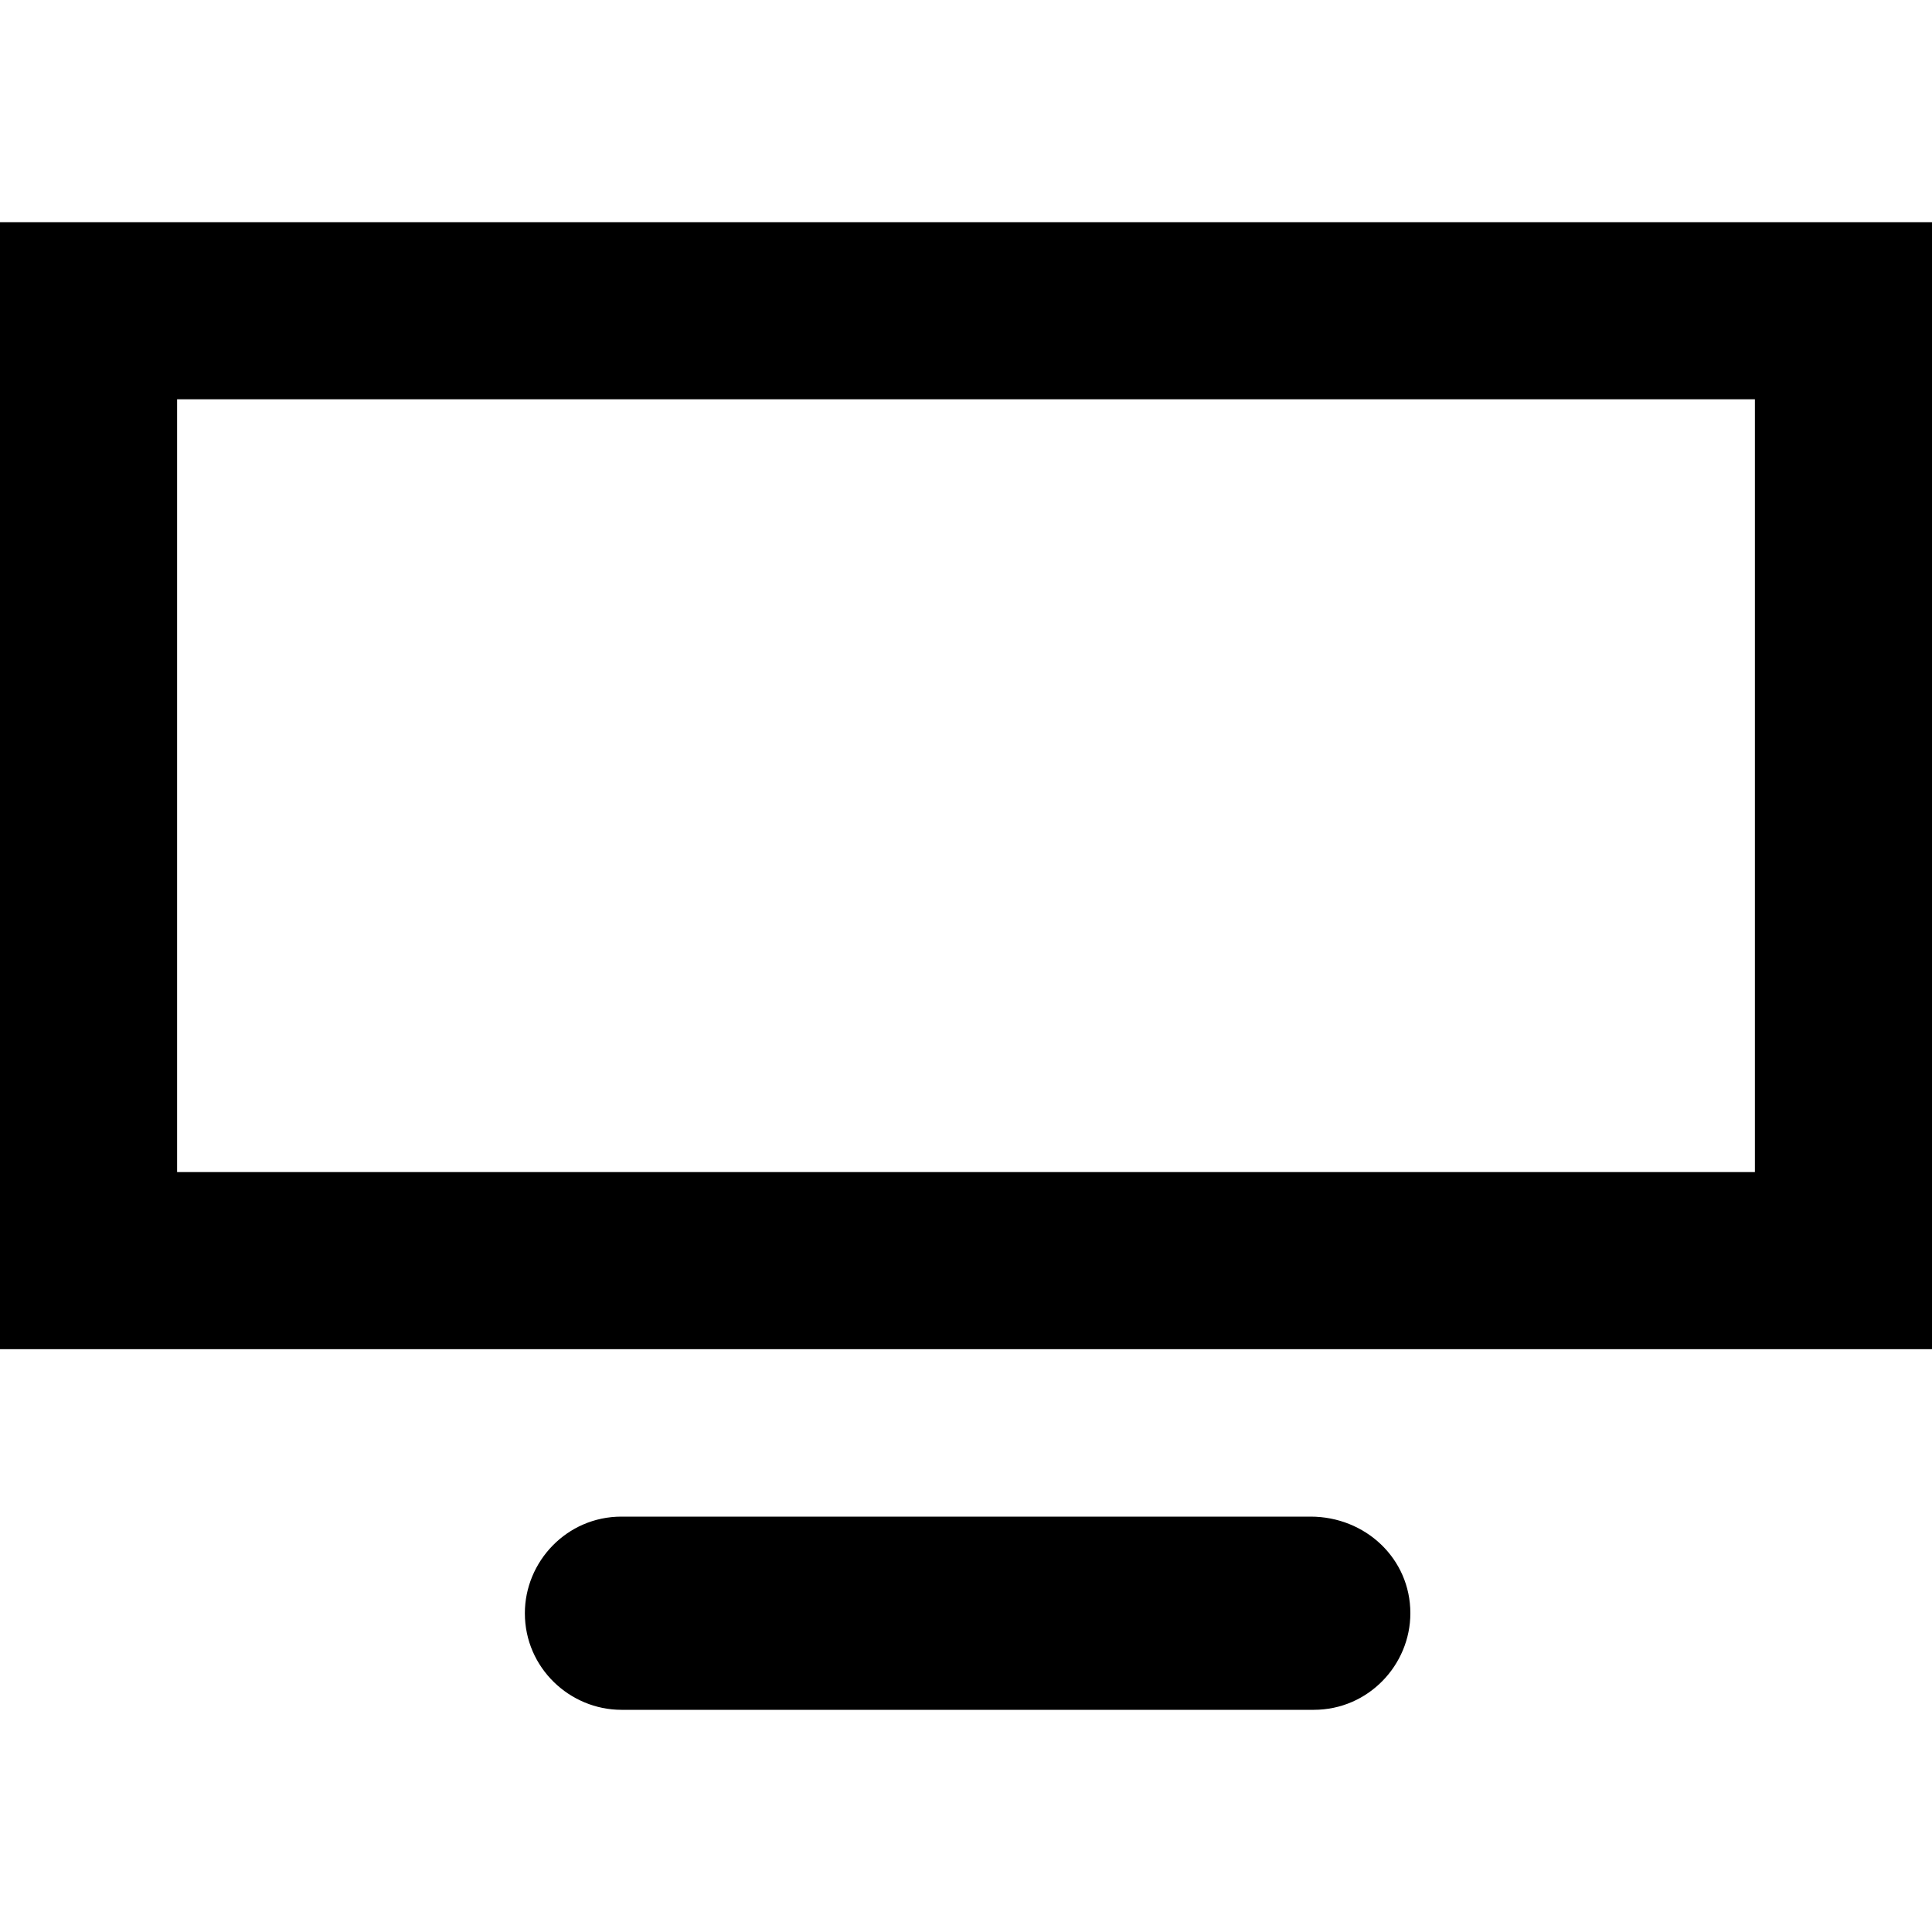
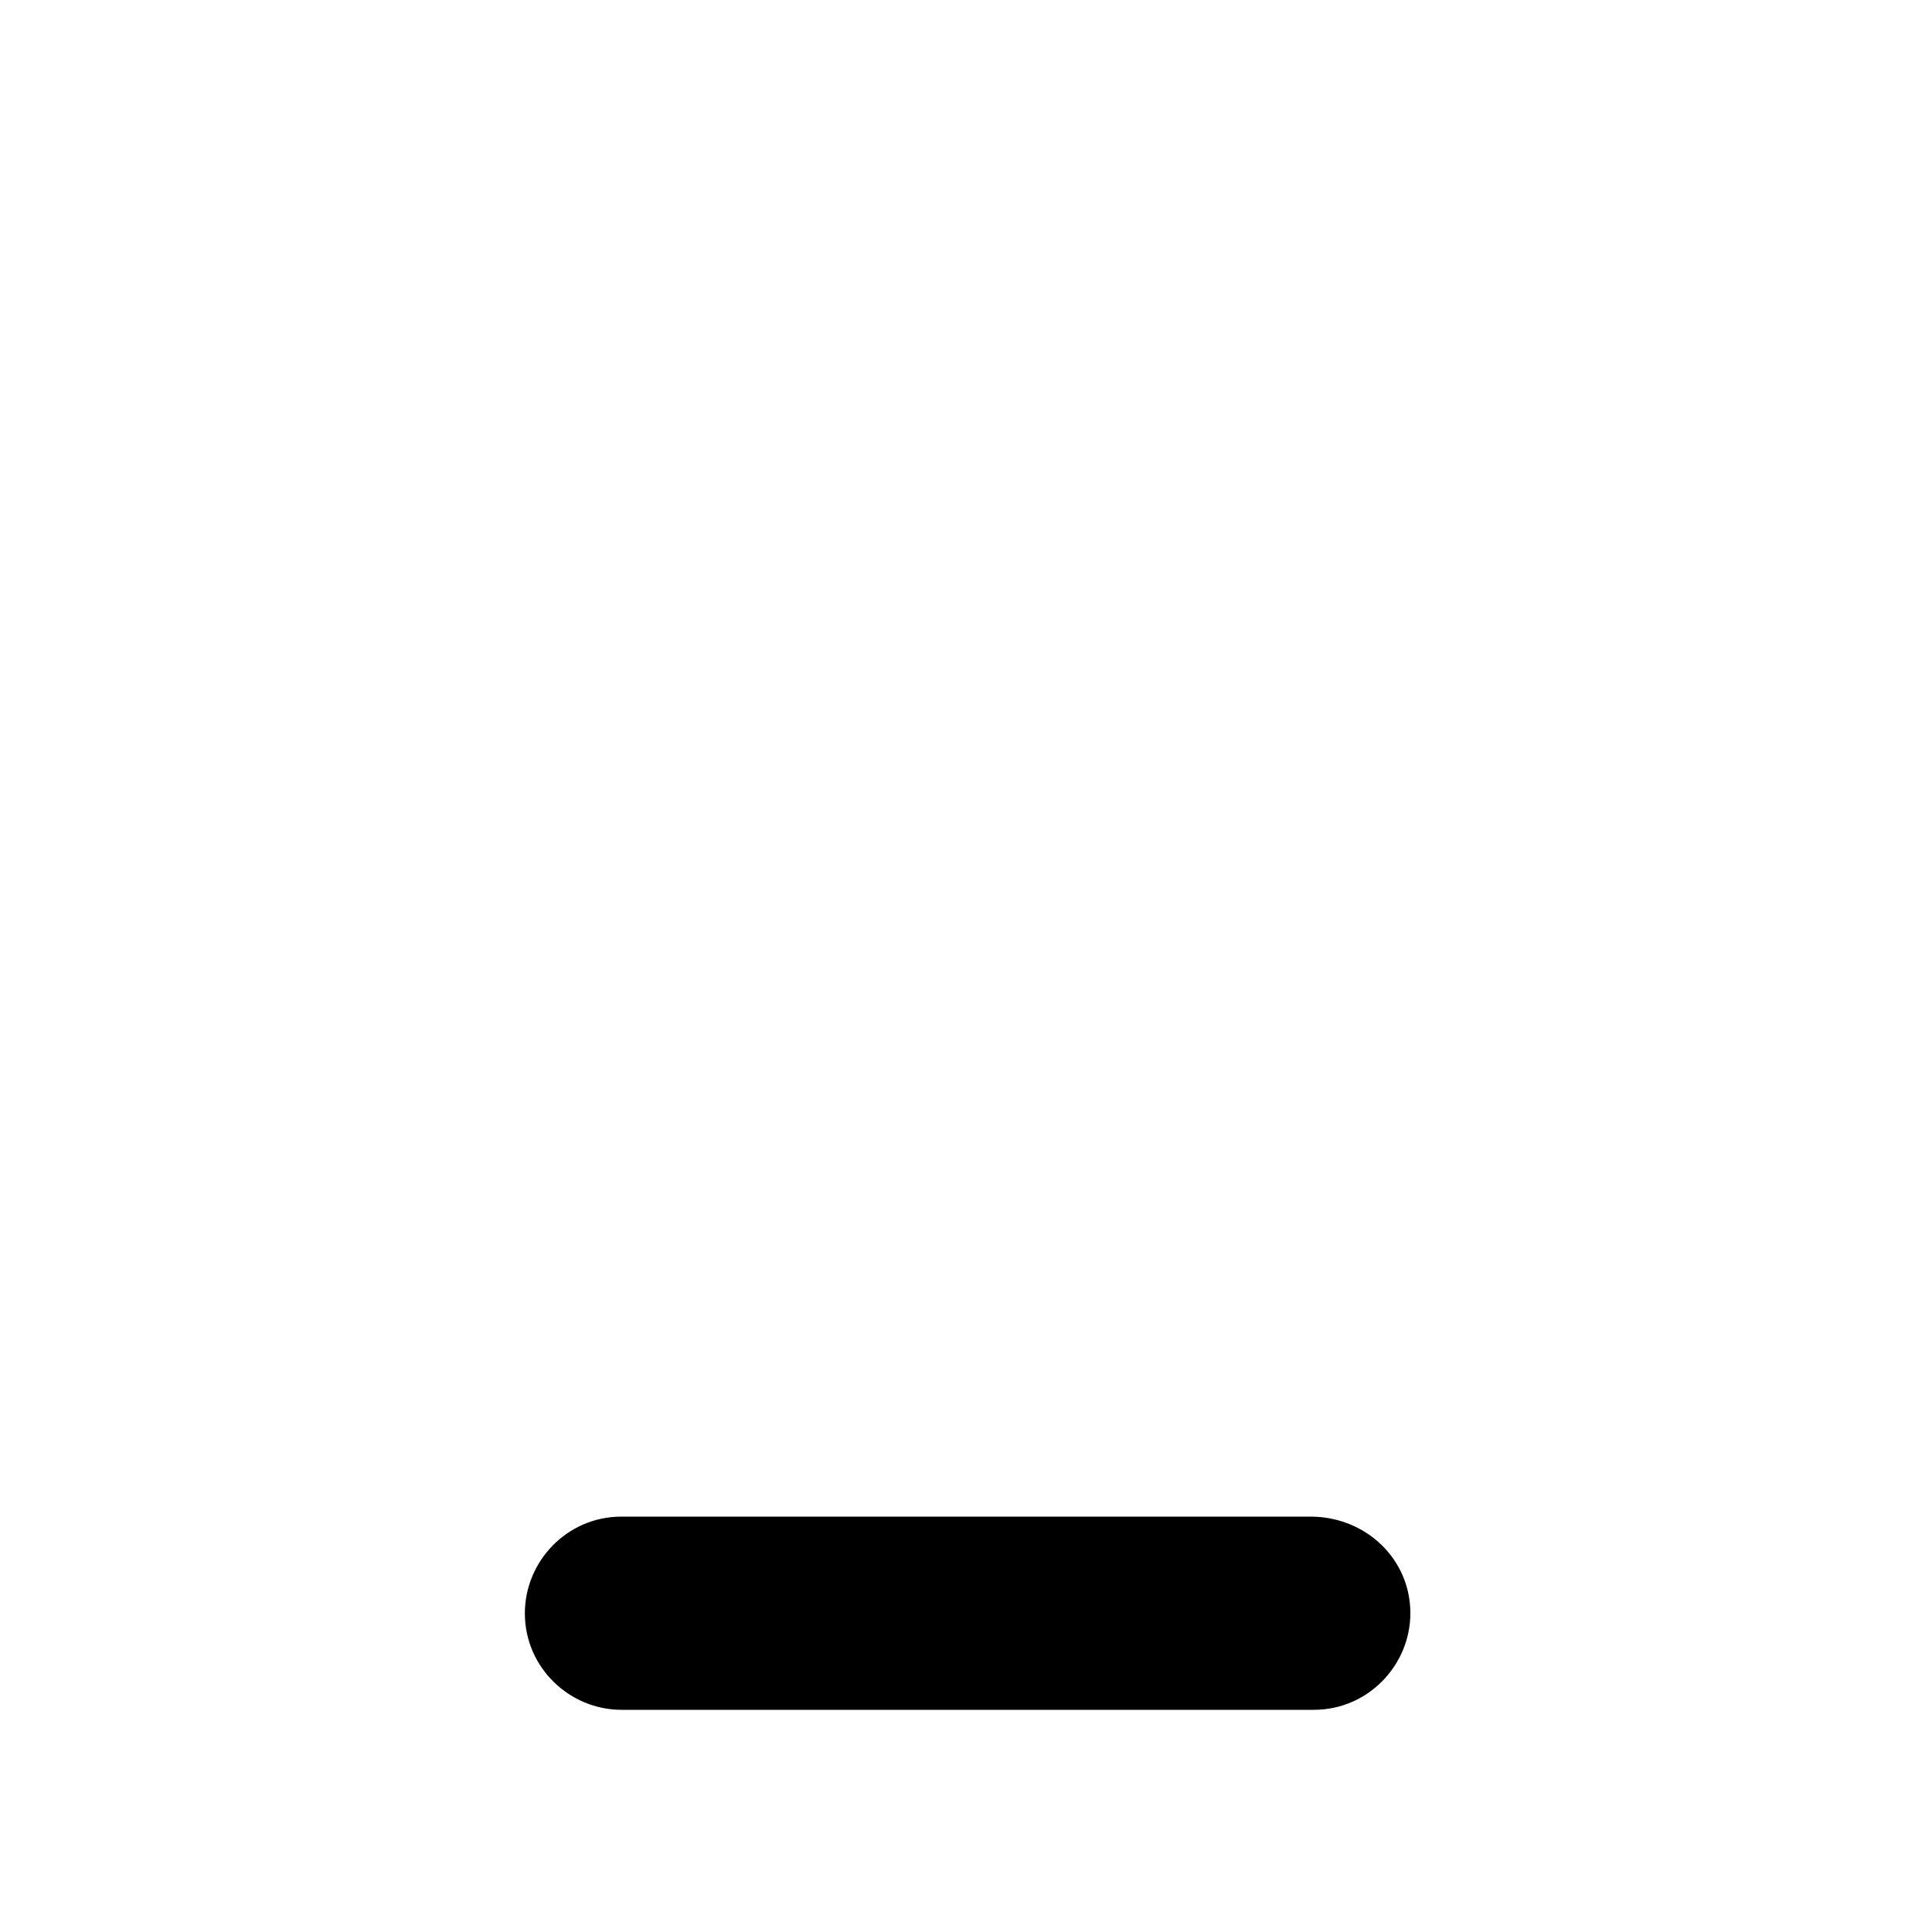
<svg xmlns="http://www.w3.org/2000/svg" xml:space="preserve" style="enable-background:new 0 0 60 60;" viewBox="0 0 60 60" y="0px" x="0px" id="Layer_1" version="1.1">
  <g>
    <g>
-       <path d="M54.5,12.4v24h-49v-24H54.5 M60,6.9H0v35h60V6.9L60,6.9z" />
-     </g>
+       </g>
    <g>
      <path d="M40.7,47.1H19.3c-1.7,0-3,1.4-3,3v0c0,1.7,1.4,3,3,3h21.5c1.7,0,3-1.4,3-3v0C43.8,48.4,42.4,47.1,40.7,47.1L40.7,47.1z" />
    </g>
  </g>
</svg>